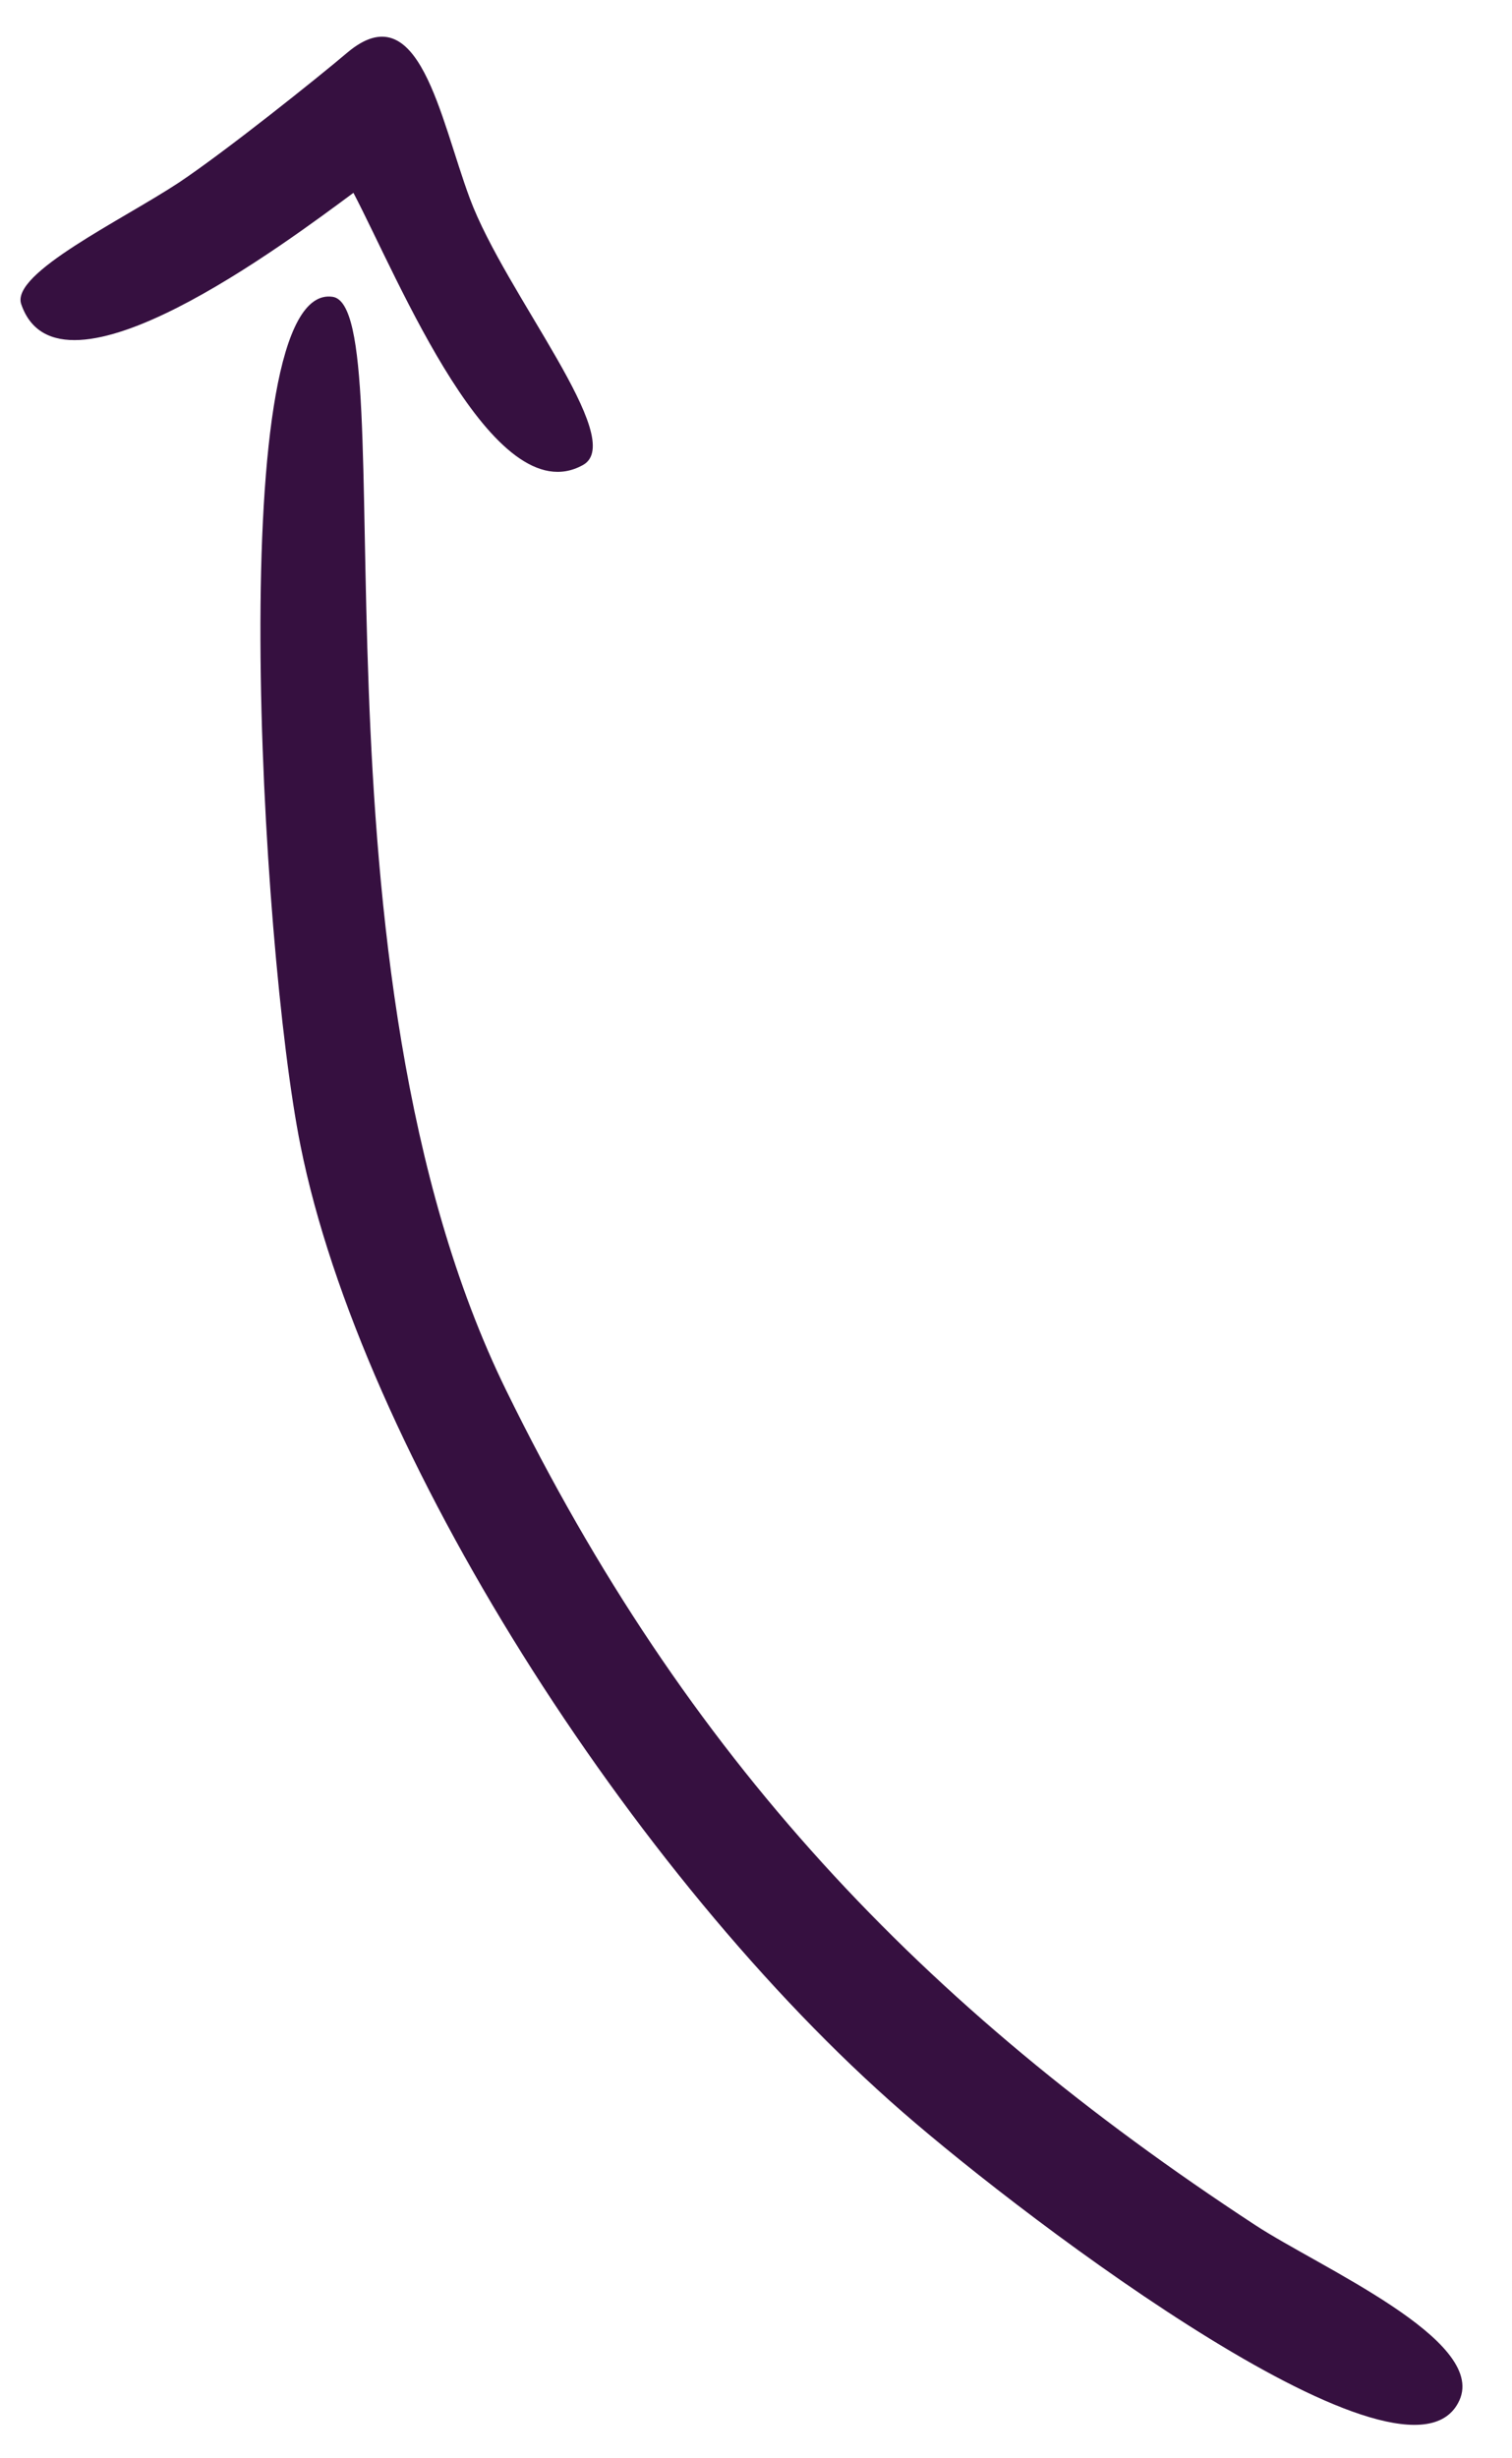
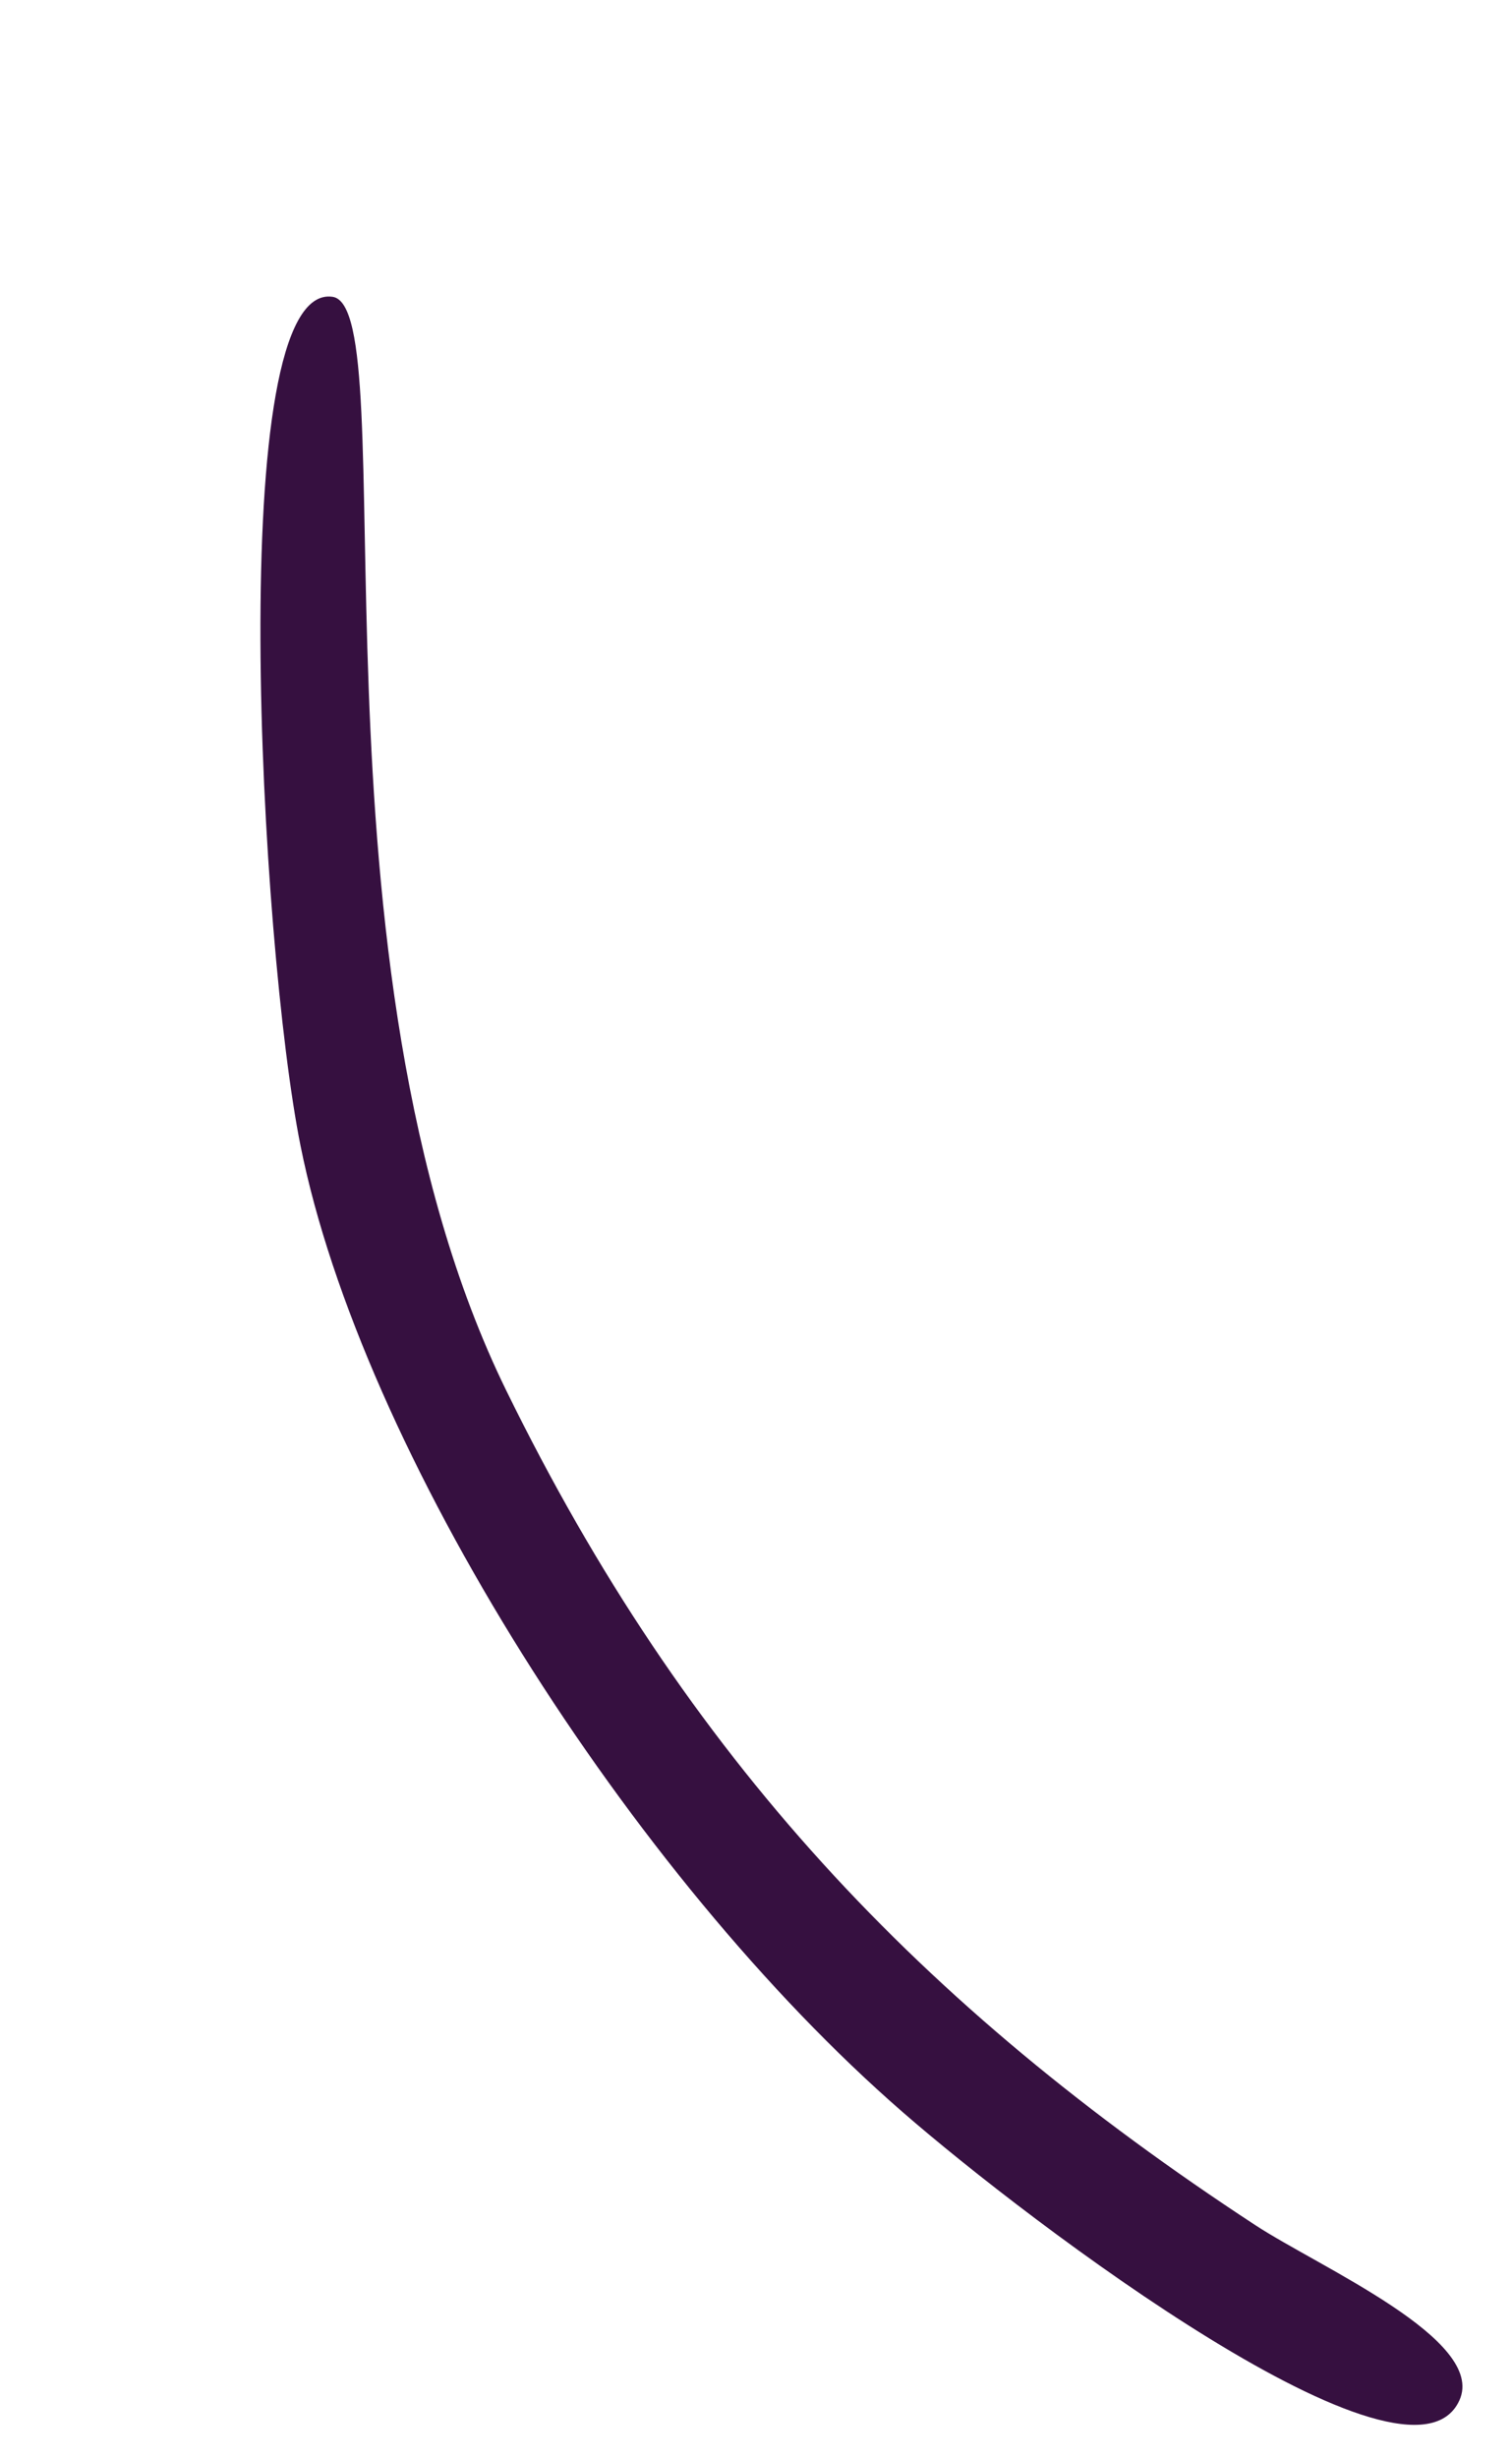
<svg xmlns="http://www.w3.org/2000/svg" xml:space="preserve" width="40mm" height="65mm" version="1.1" style="shape-rendering:geometricPrecision; text-rendering:geometricPrecision; image-rendering:optimizeQuality; fill-rule:evenodd; clip-rule:evenodd" viewBox="0 0 4000 6500">
  <defs>
    <style type="text/css"> .fil0 {fill:#361040} </style>
  </defs>
  <g id="Слой_x0020_1">
    <g id="_1795409974944">
-       <path class="fil0" d="M3321 5885c171,112 612,303 540,463 -131,291 -1138,-470 -1473,-762 -720,-626 -1432,-1752 -1593,-2556 -106,-527 -205,-2288 85,-2245 194,29 -93,1768 460,2894 475,969 1095,1626 1981,2206z" />
-       <path class="fil0" d="M1542 1230c-237,131 -487,-491 -607,-720 -172,127 -780,586 -879,294 -27,-82 267,-222 417,-321 123,-82 367,-277 446,-344 190,-160 245,174 324,386 94,253 419,639 299,705z" />
+       <path class="fil0" d="M3321 5885c171,112 612,303 540,463 -131,291 -1138,-470 -1473,-762 -720,-626 -1432,-1752 -1593,-2556 -106,-527 -205,-2288 85,-2245 194,29 -93,1768 460,2894 475,969 1095,1626 1981,2206" />
    </g>
  </g>
</svg>